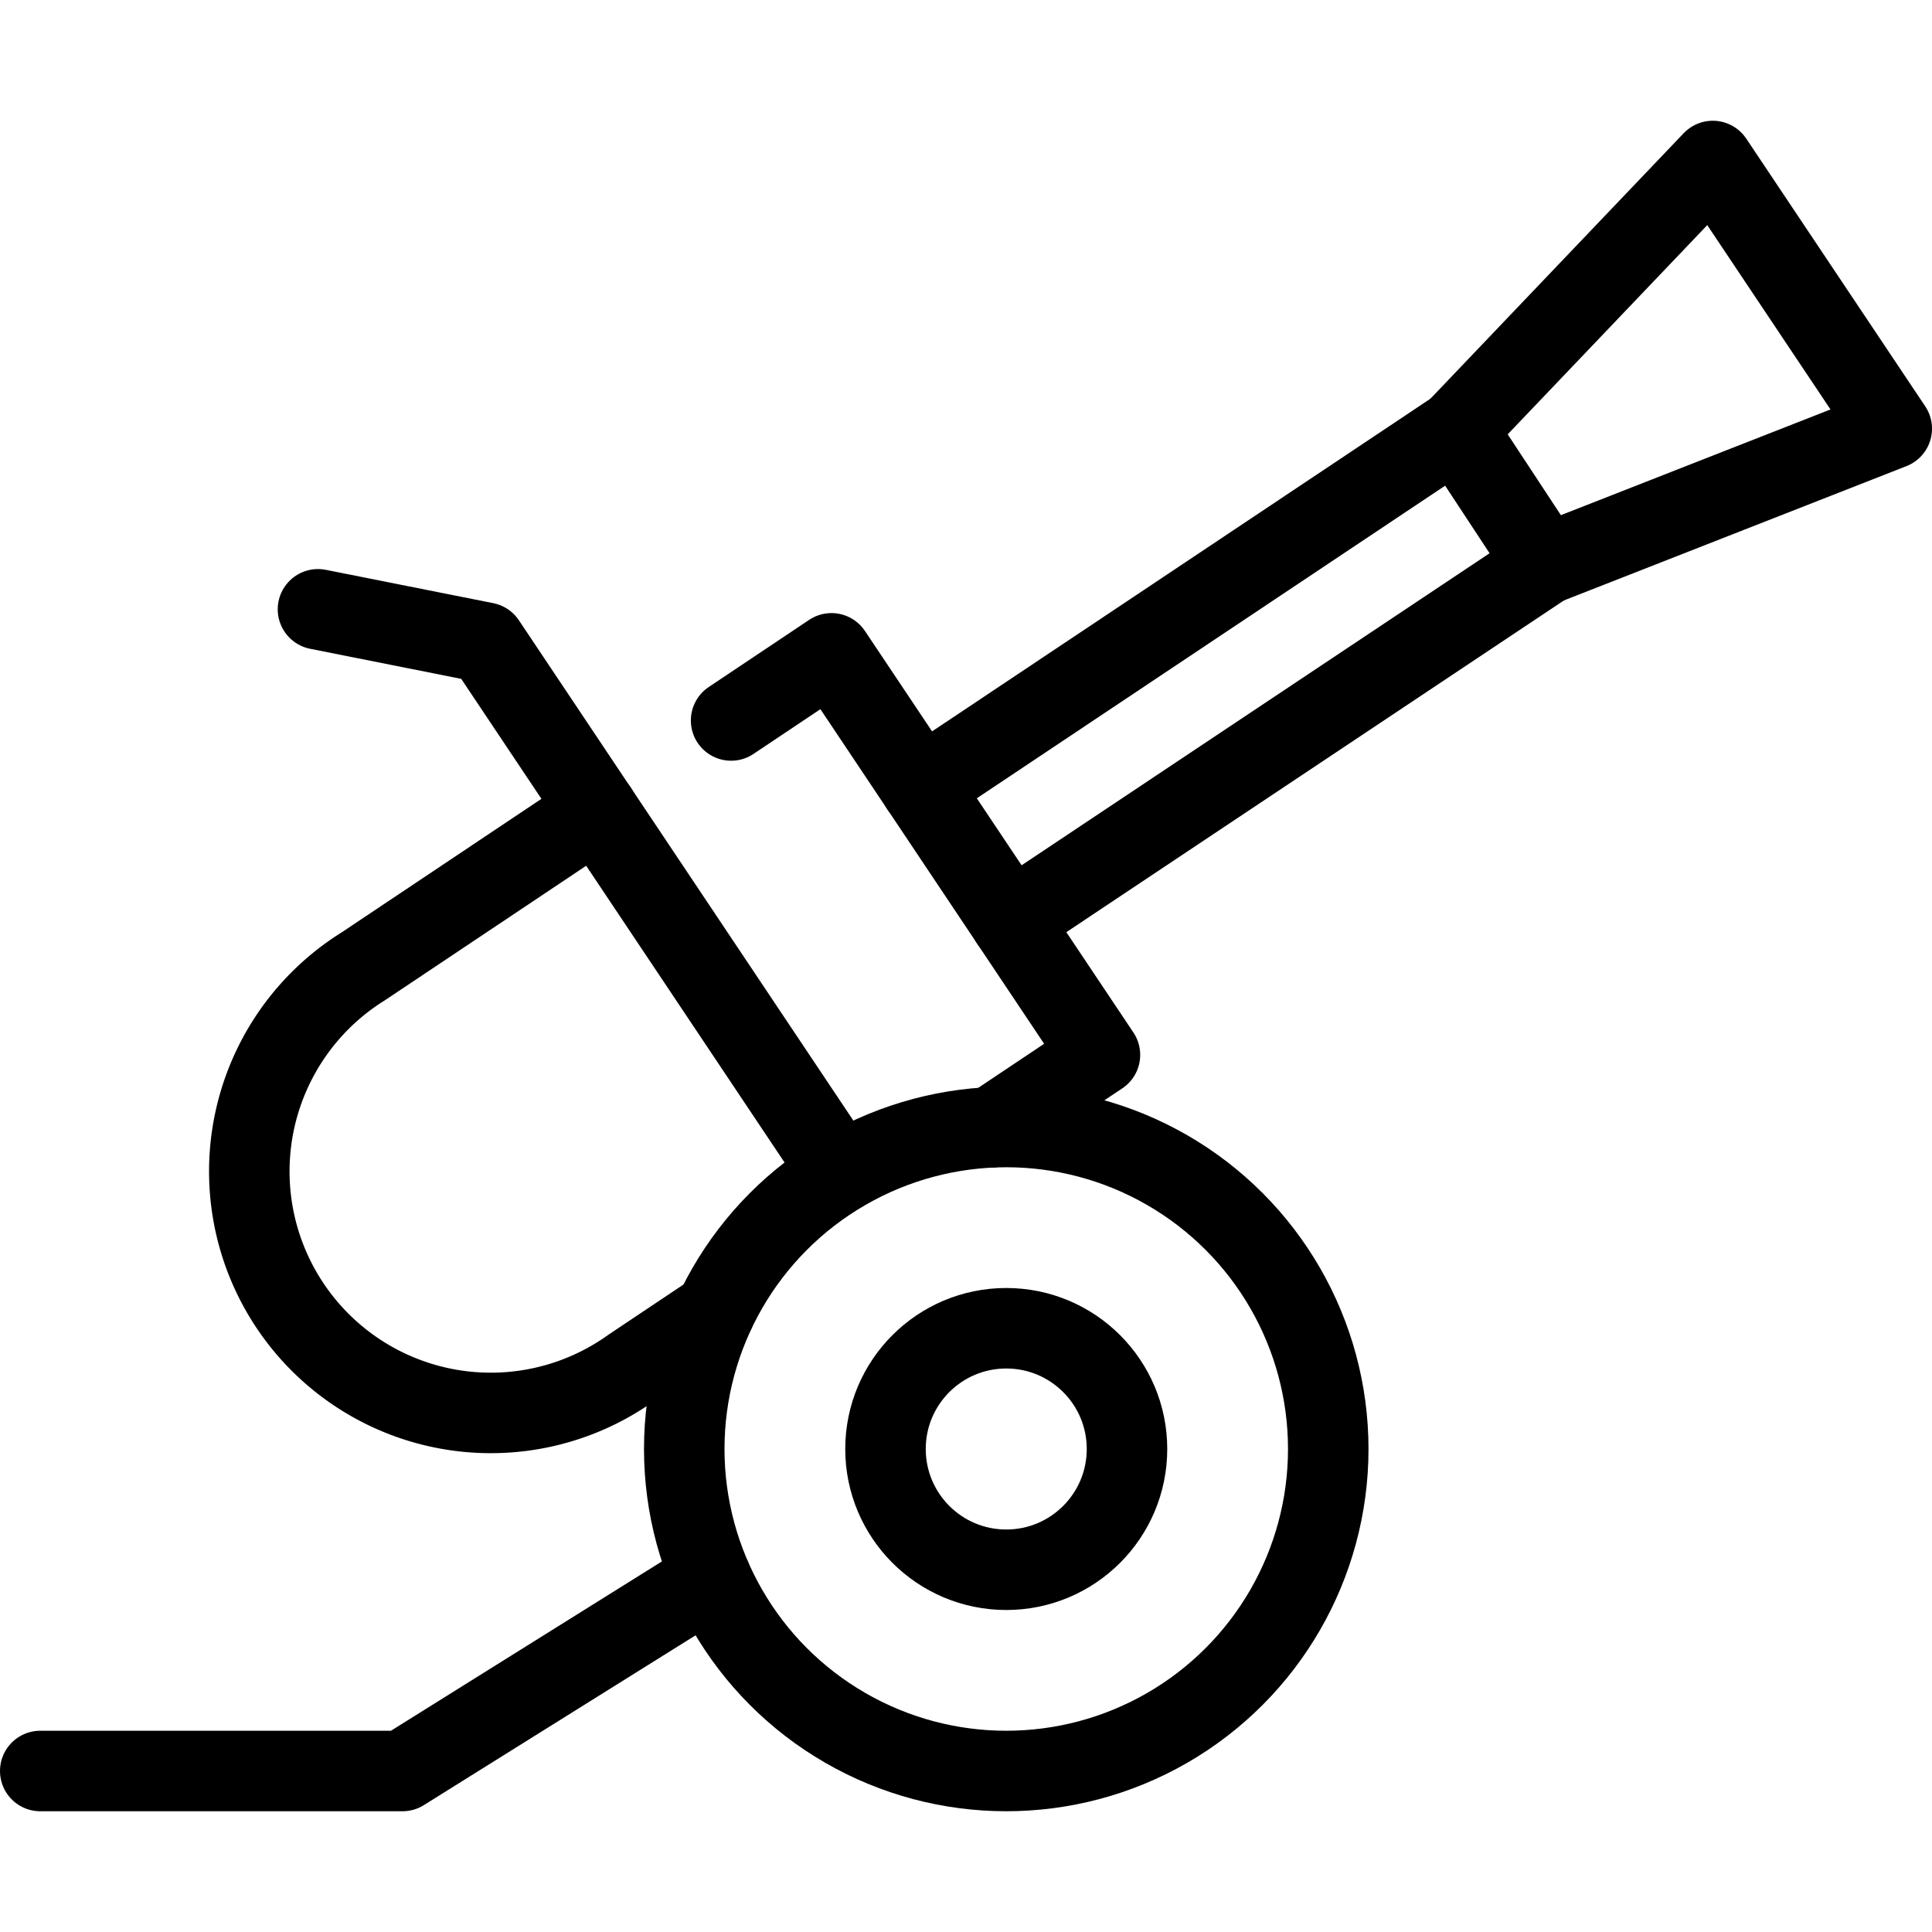
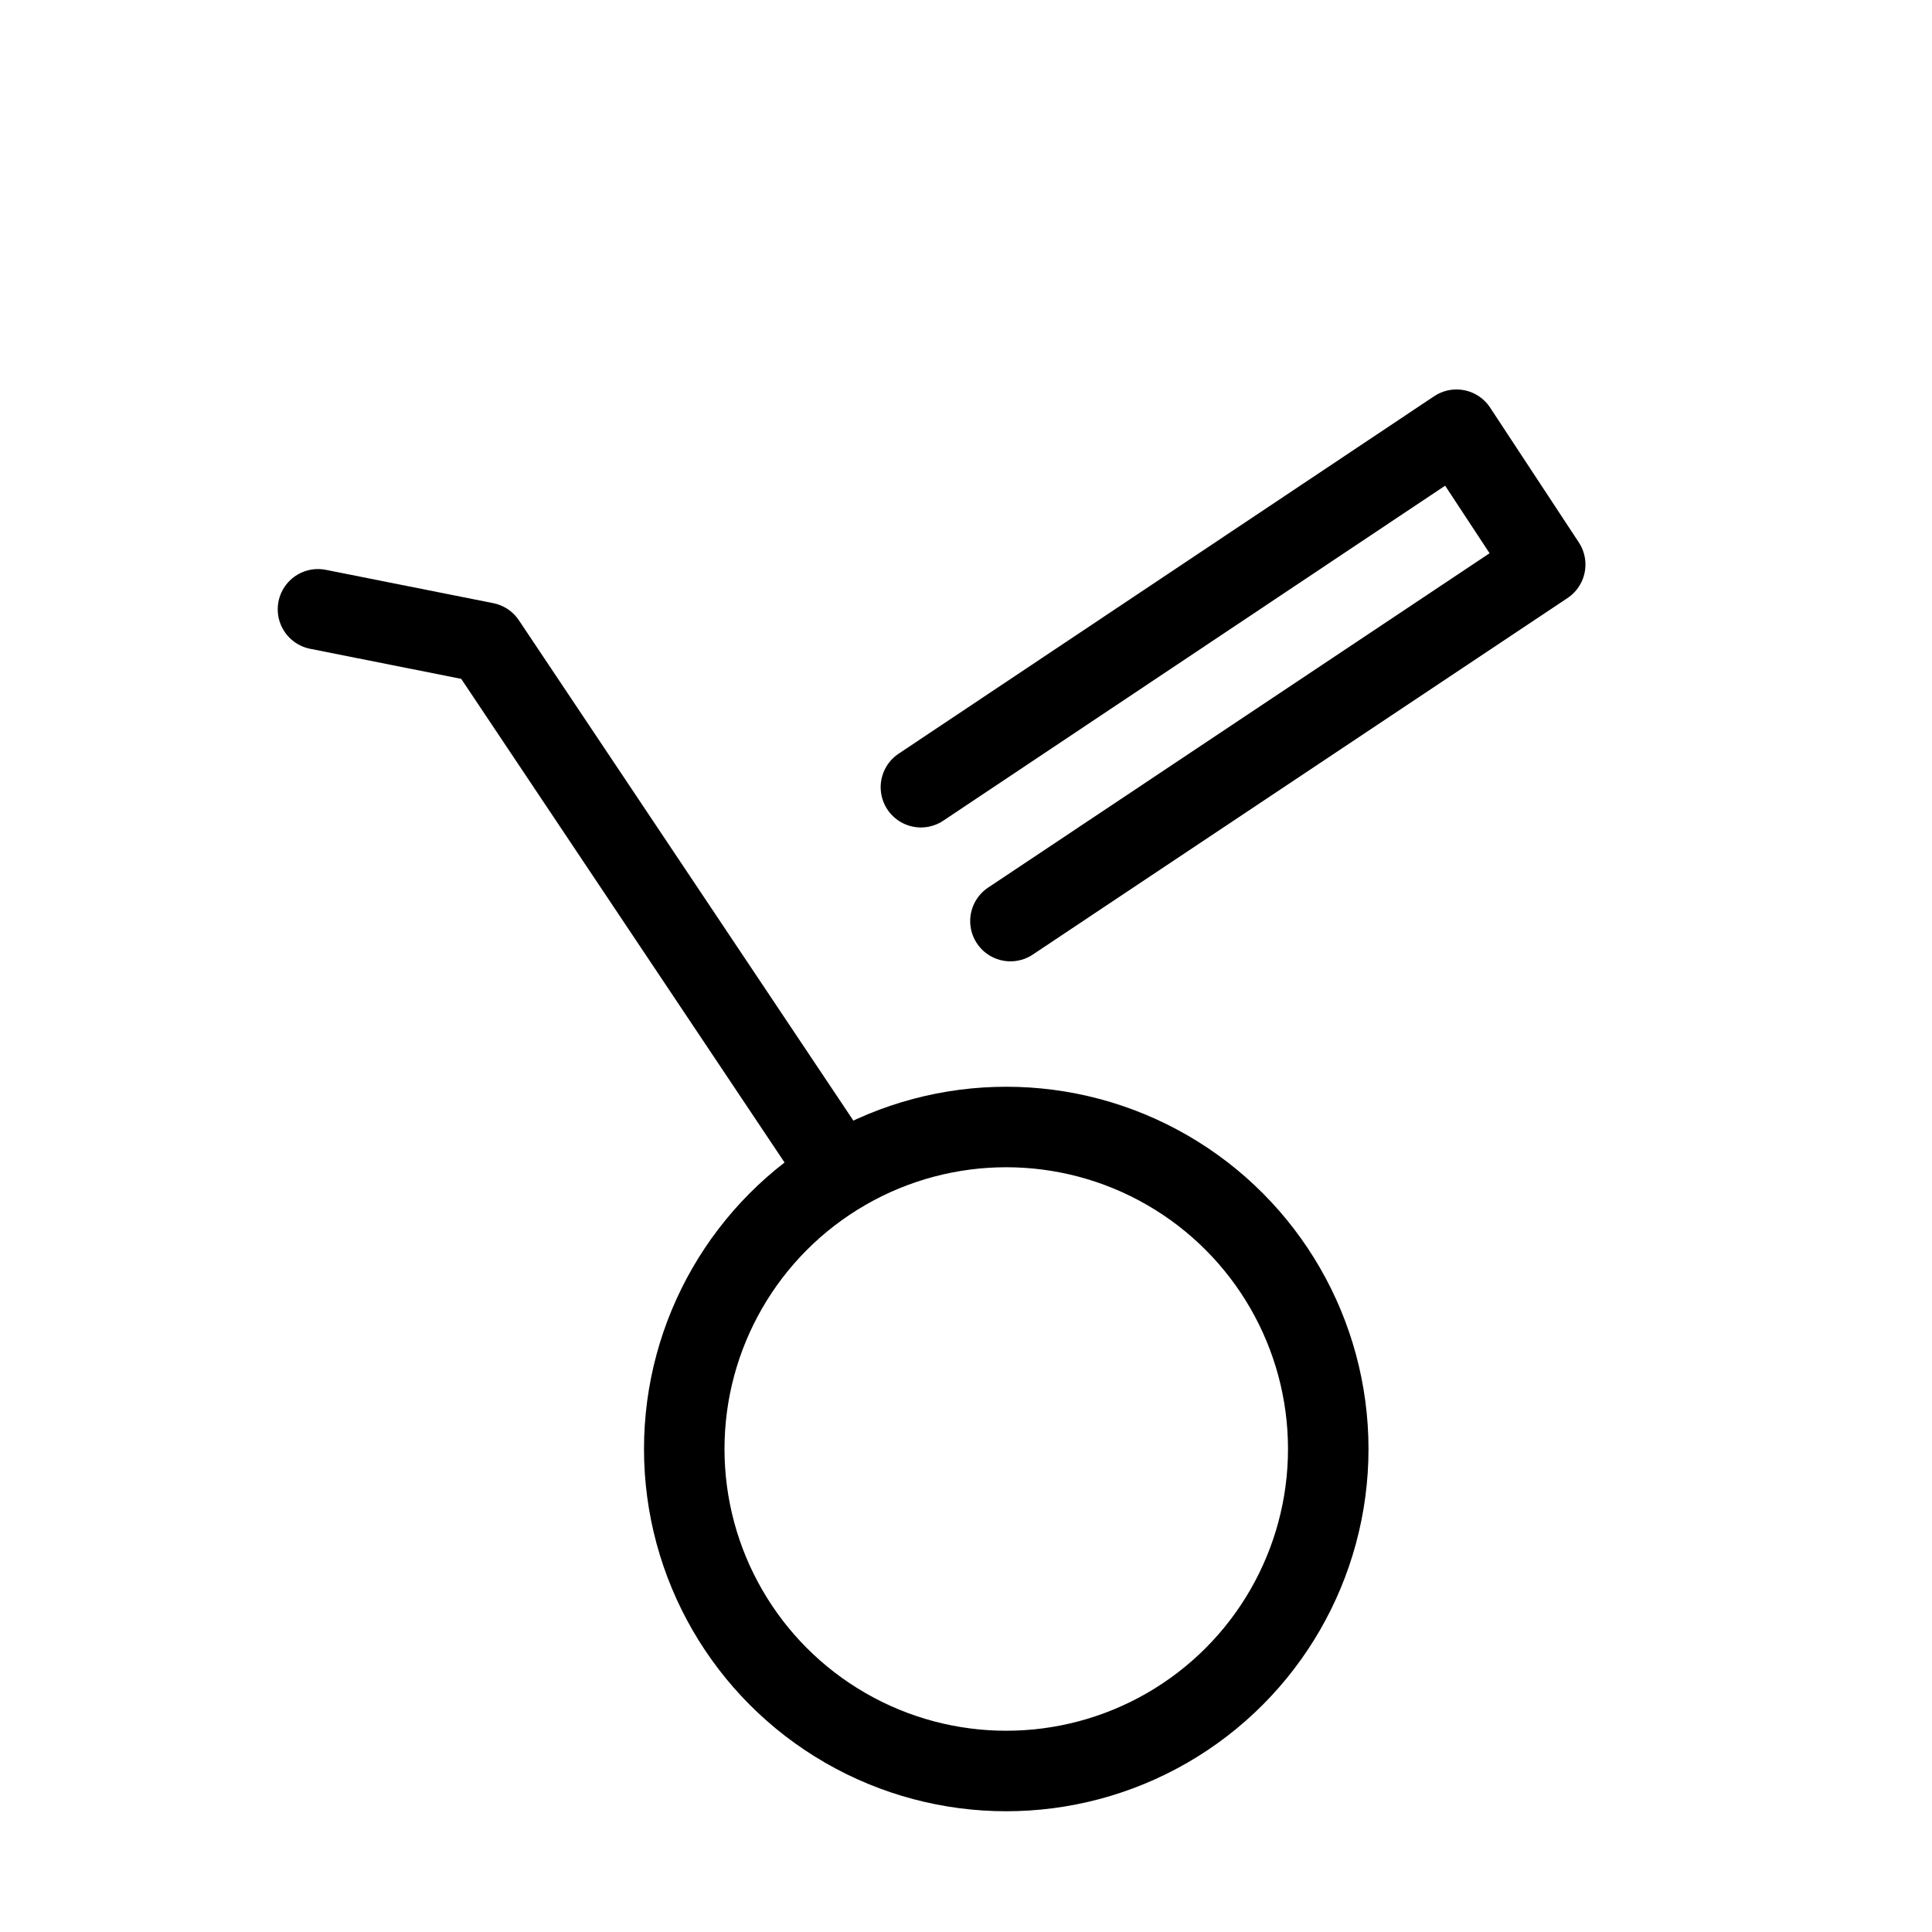
<svg xmlns="http://www.w3.org/2000/svg" viewBox="0 0 24 24">
  <g transform="matrix(1,0,0,1,0,0)">
    <defs>
      <style>.a{fill:none;stroke:#000000;stroke-linecap:round;stroke-linejoin:round;}</style>
    </defs>
    <title>modern-weapon-cannon</title>
-     <path class="a" d="M8.877,16.3l-1.032.69A3,3,0,1,1,4.51,12.006l2.91-1.945" />
-     <polyline class="a" points="9.082 8.95 10.329 8.116 13.664 13.104 12.318 14.004" />
    <polyline class="a" points="3.95 7.569 6.03 7.983 10.433 14.569" />
-     <polyline class="a" points="18.093 5.338 21.277 2 23.5 5.325 19.195 7.013" />
    <polyline class="a" points="11.44 9.779 18.093 5.338 19.195 7.013 12.552 11.442" />
    <circle class="a" cx="12.5" cy="18" r="4" />
-     <circle class="a" cx="12.5" cy="18" r="1.5" />
-     <polyline class="a" points="0.5 22 5 22 8.834 19.604" />
  </g>
</svg>